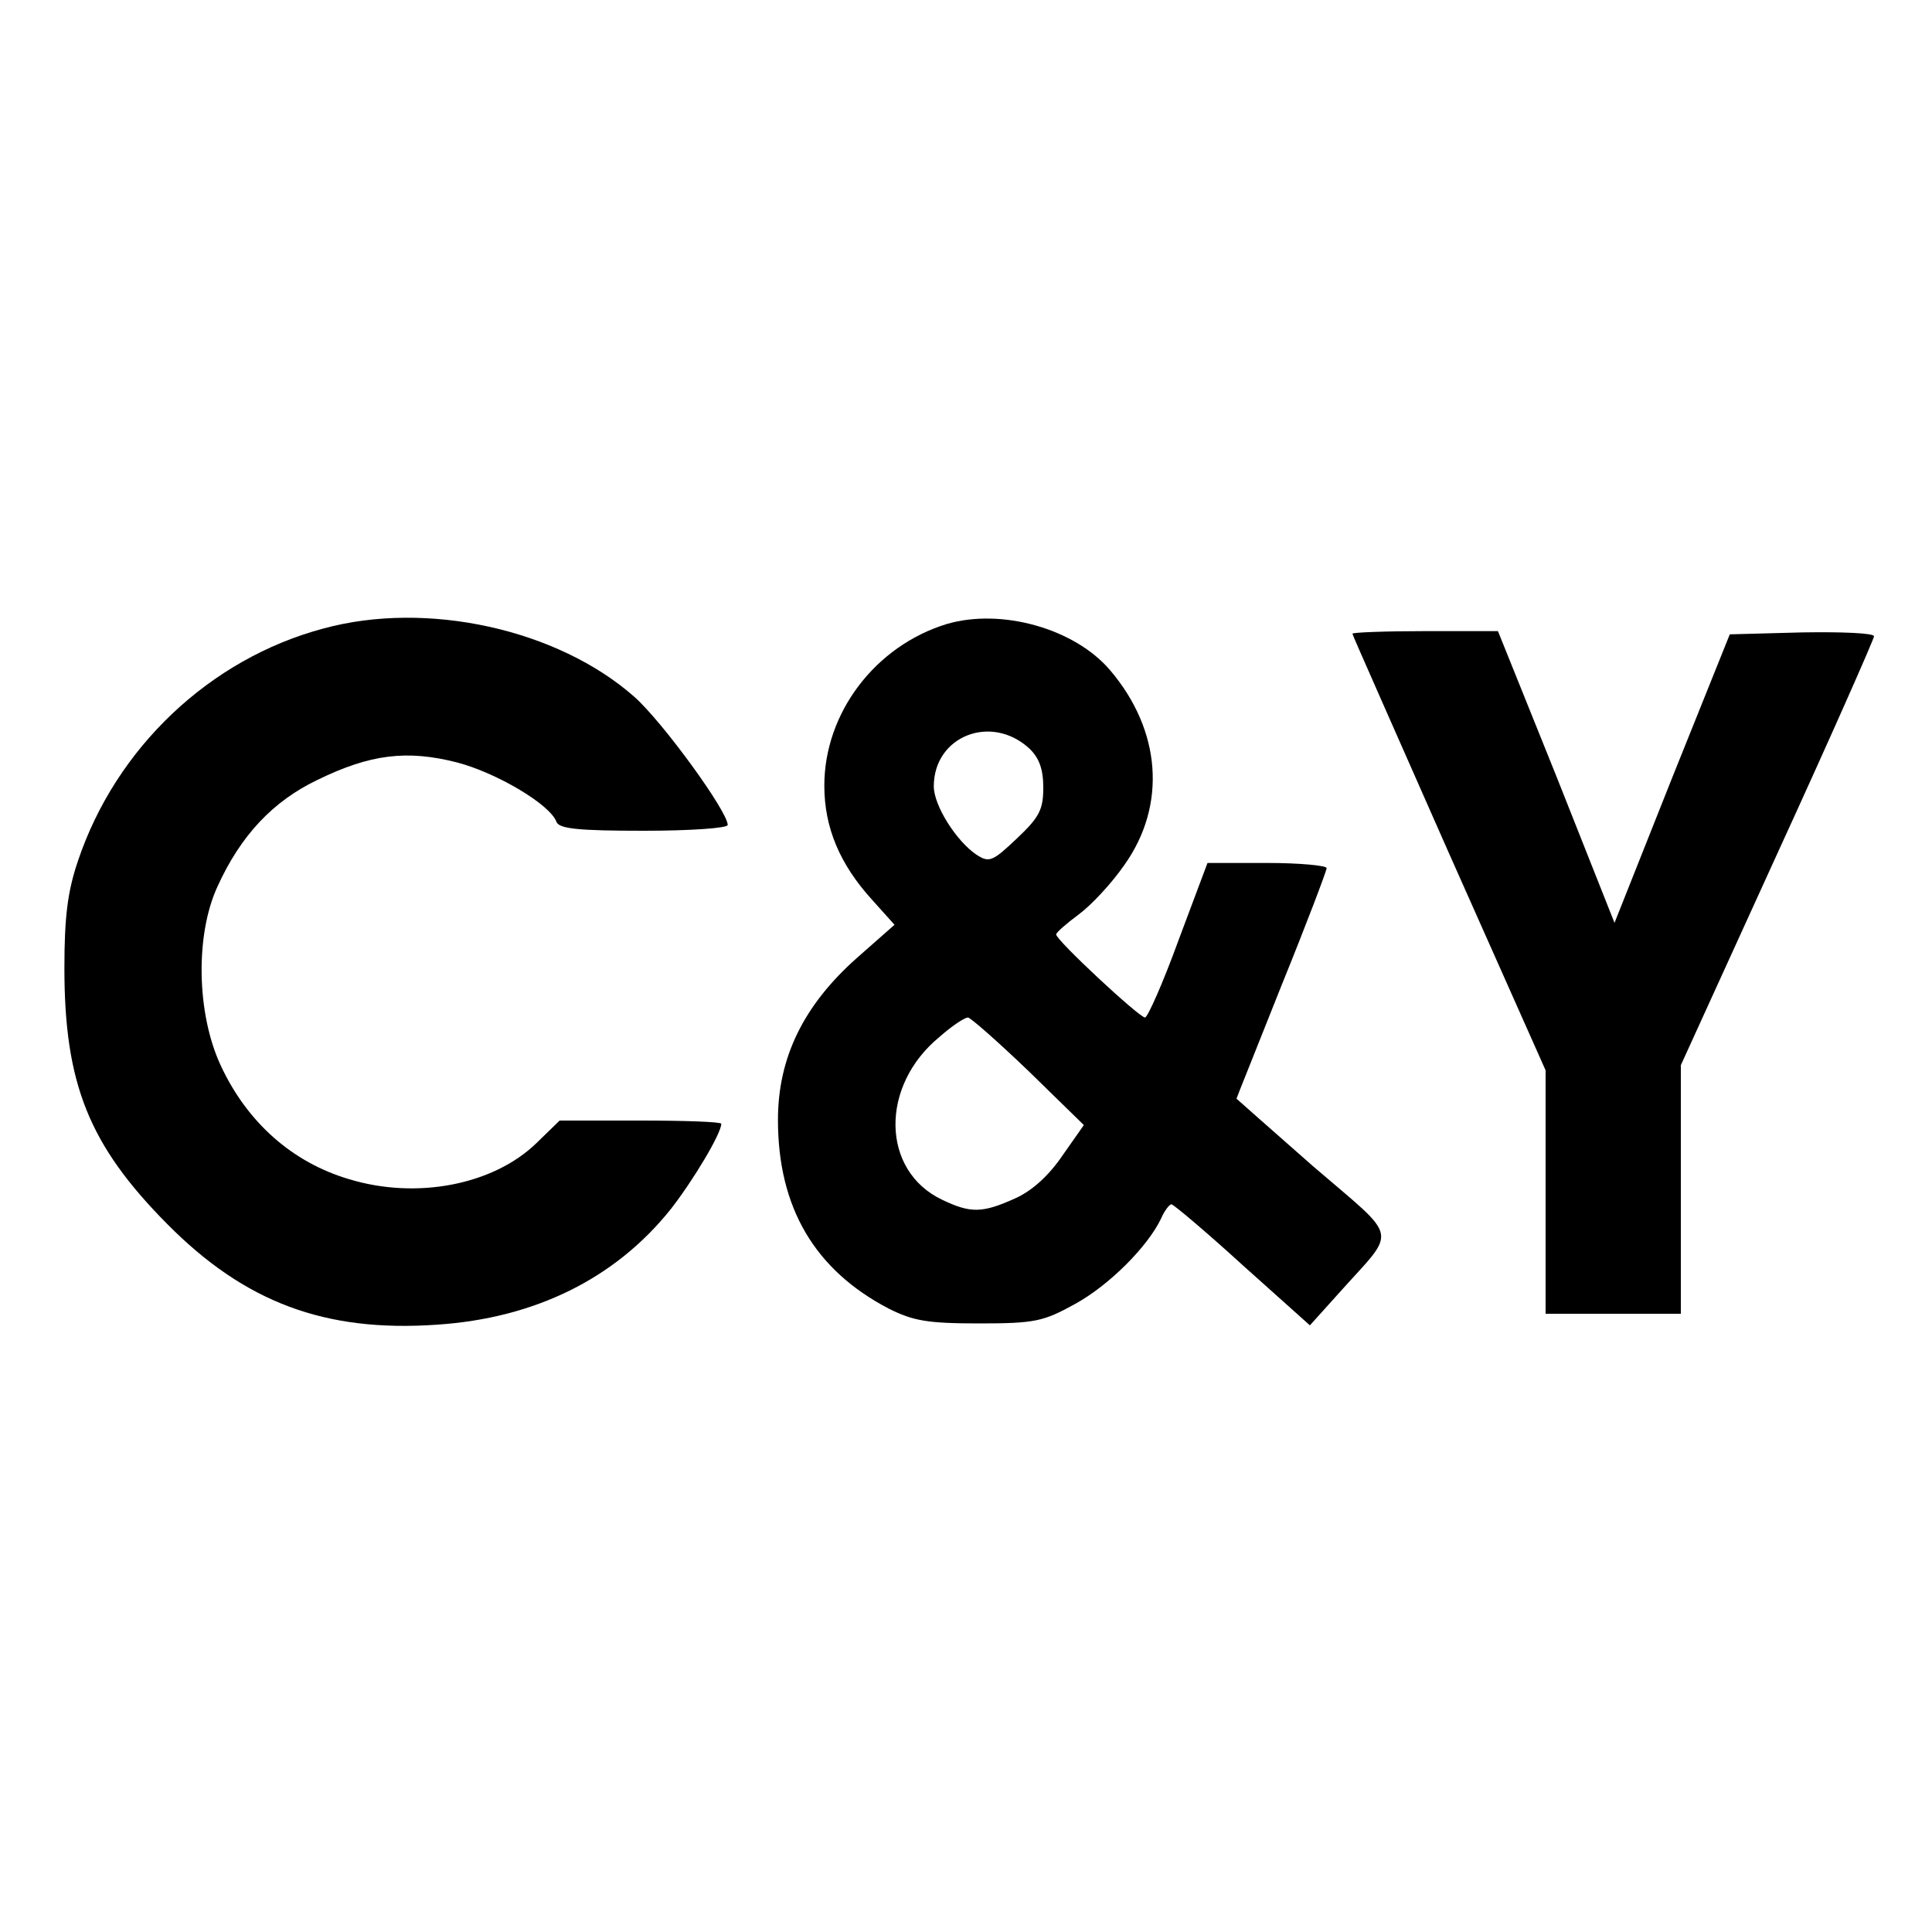
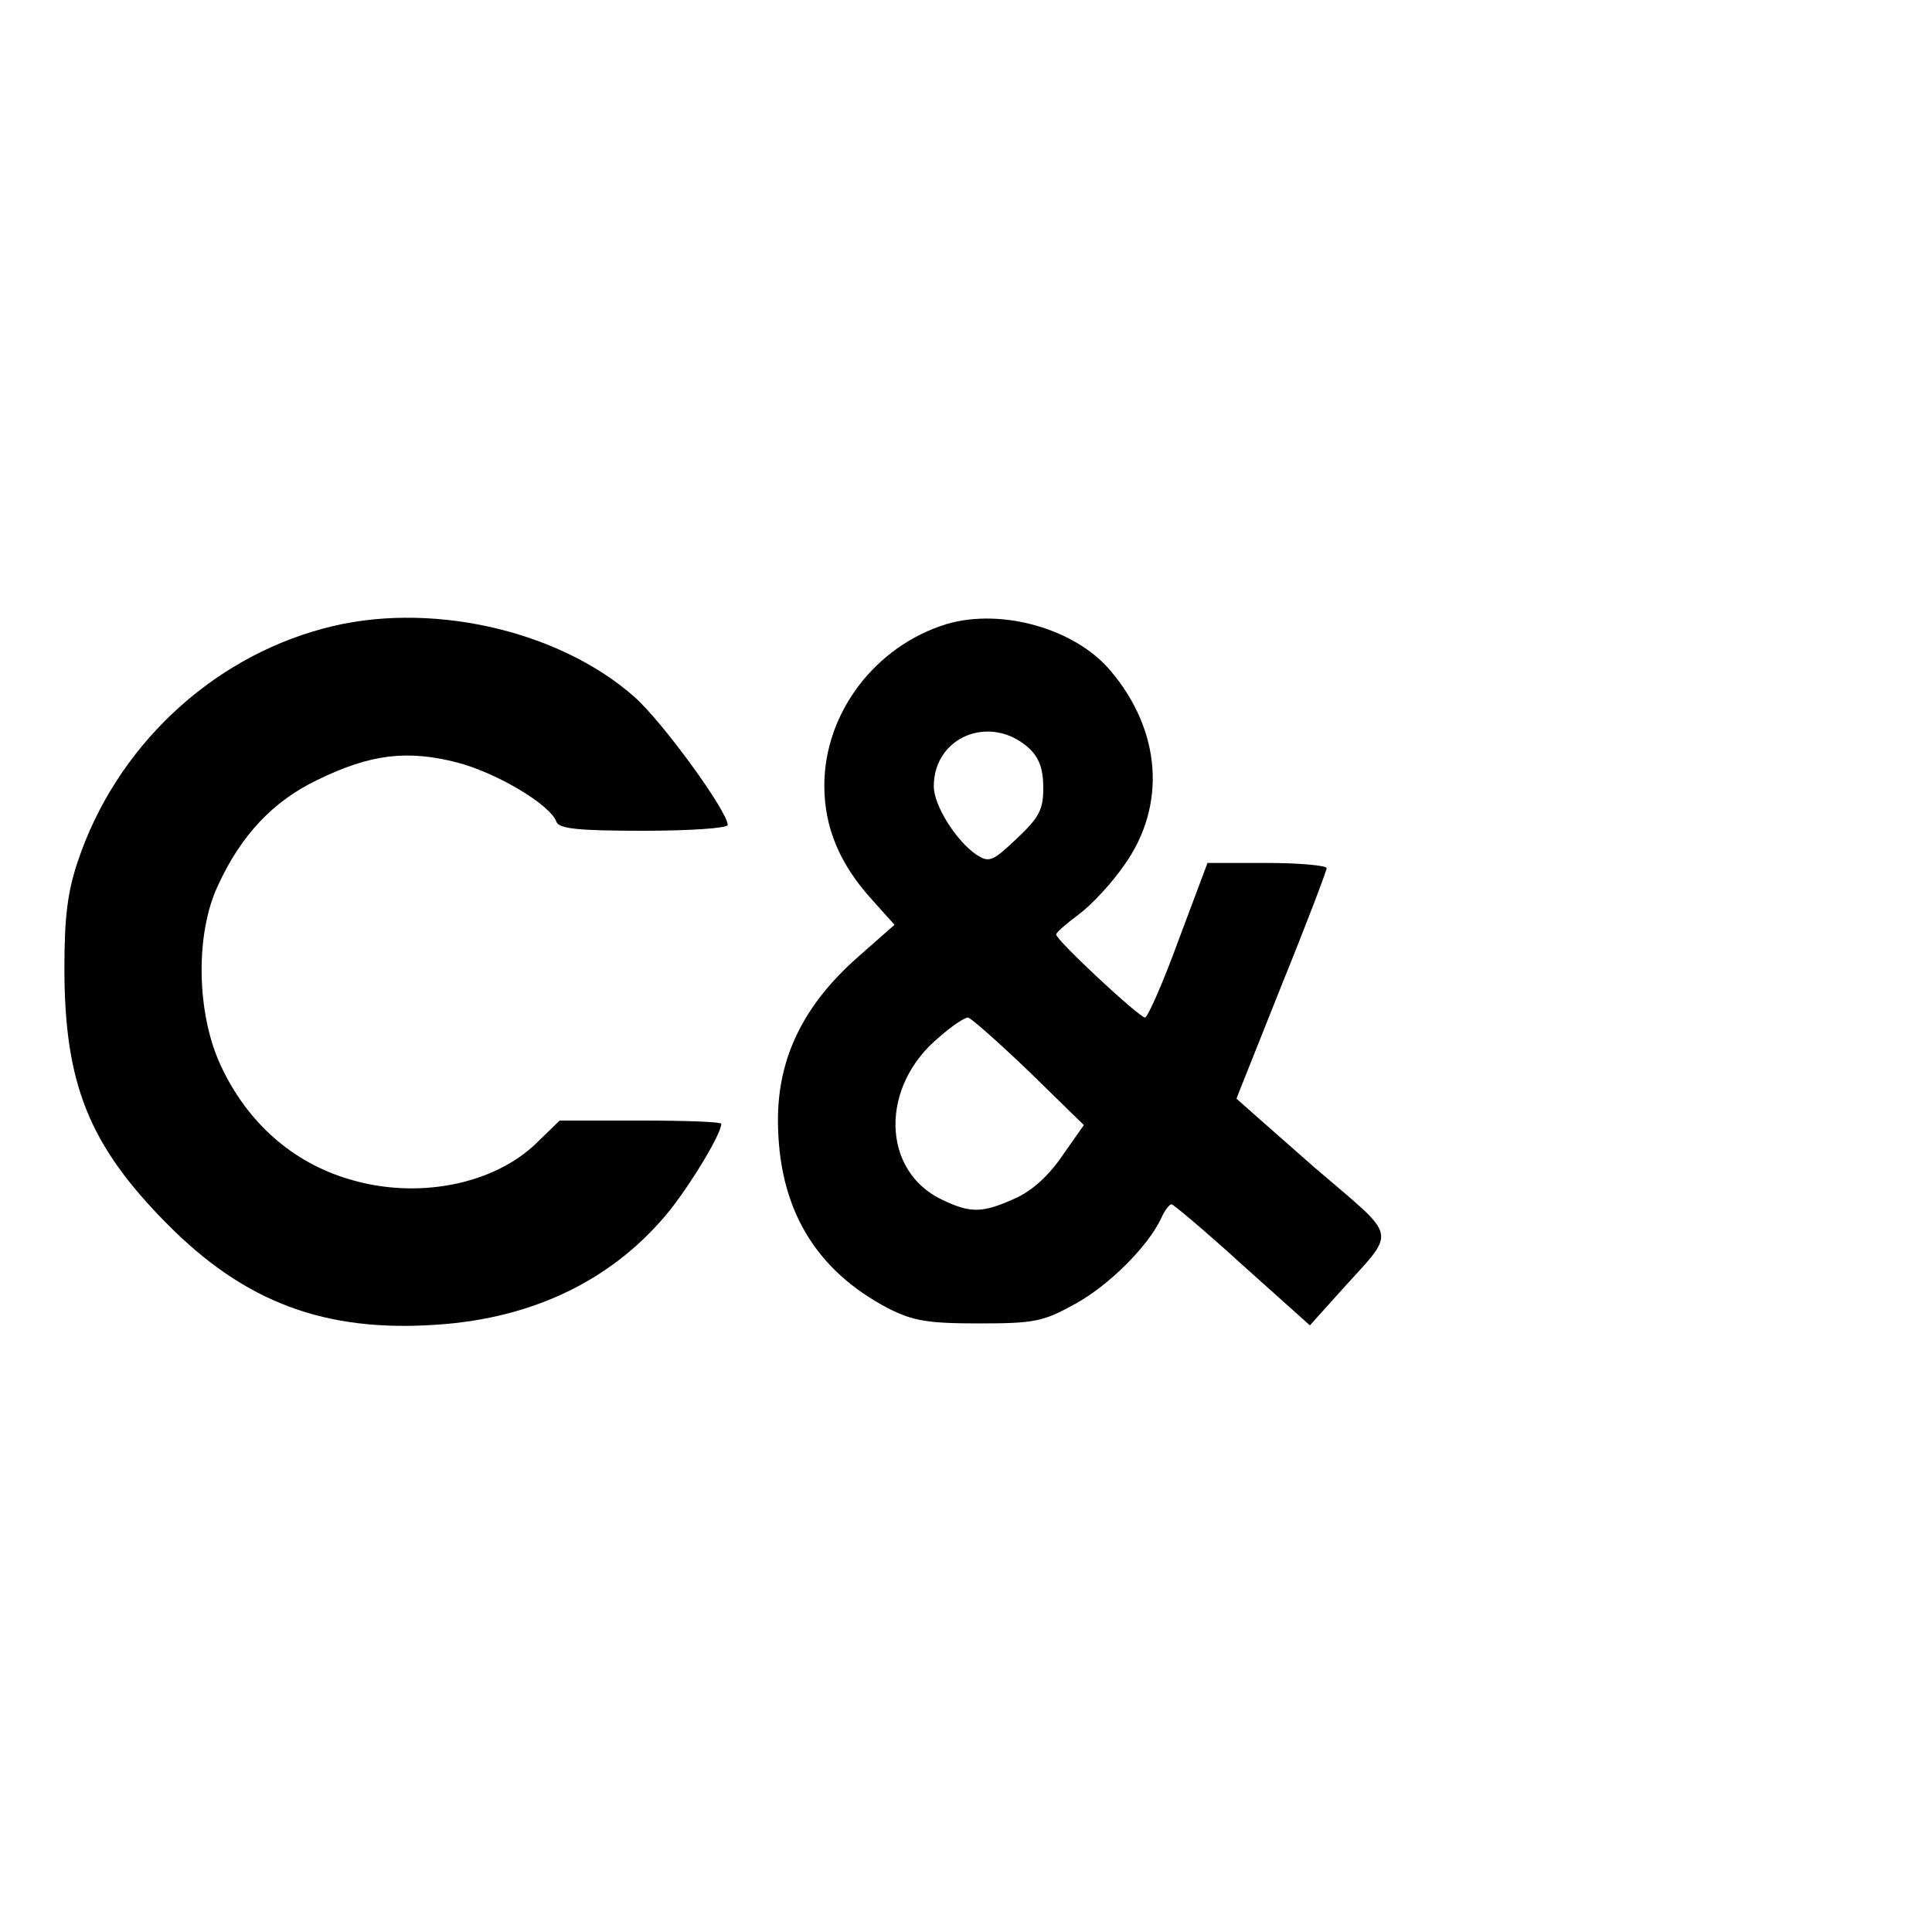
<svg xmlns="http://www.w3.org/2000/svg" version="1.0" width="300pt" height="300pt" viewBox="0 0 300 300" preserveAspectRatio="xMidYMid meet">
  <g transform="translate(0,300) scale(0.1,-0.1)" fill="#000000" stroke="none">
    <path d="M502 2024 c-176 -47 -322 -185 -381 -361 -16 -47 -21 -87 -21 -166 0 -180 38 -275 160 -398 120 -121 244 -168 418 -156 153 10 278 72 364 180 35 45 78 117 78 132 0 3 -56 5 -125 5 l-126 0 -36 -35 c-67 -65 -186 -88 -291 -56 -88 26 -158 88 -199 176 -38 81 -40 204 -5 279 36 79 86 132 155 165 82 40 139 47 217 27 61 -16 144 -65 154 -92 4 -11 34 -14 136 -14 71 0 130 4 130 9 0 21 -101 160 -145 199 -119 105 -322 150 -483 106z" />
    <path d="M1470 2031 c-111 -34 -190 -138 -190 -251 0 -65 24 -122 74 -177 l35 -39 -59 -52 c-82 -73 -122 -154 -122 -251 0 -136 57 -233 172 -293 38 -19 60 -23 140 -23 87 0 100 3 149 30 53 29 113 89 134 133 5 12 13 22 16 22 3 0 53 -42 110 -94 l105 -94 45 50 c91 102 96 80 -40 197 -65 57 -119 105 -119 105 0 1 32 80 70 176 39 96 70 178 70 182 0 4 -42 8 -92 8 l-93 0 -45 -120 c-24 -66 -48 -120 -52 -120 -9 0 -138 120 -138 129 0 3 16 17 35 31 19 14 51 48 71 77 66 93 57 209 -22 302 -55 65 -169 97 -254 72z m128 -193 c16 -15 22 -33 22 -61 0 -34 -6 -46 -41 -79 -38 -36 -43 -38 -63 -25 -31 21 -66 76 -66 106 0 78 89 113 148 59z m-1 -501 l86 -84 -33 -47 c-21 -31 -47 -55 -74 -67 -51 -23 -69 -23 -113 -2 -95 45 -97 177 -4 253 19 17 39 30 44 30 4 0 47 -38 94 -83z" />
-     <path d="M2100 2016 c0 -2 68 -155 150 -341 l150 -337 0 -189 0 -189 105 0 105 0 0 193 0 193 150 329 c83 181 150 333 150 337 0 5 -50 7 -112 6 l-112 -3 -90 -224 -89 -224 -90 227 -91 226 -113 0 c-62 0 -113 -2 -113 -4z" />
  </g>
</svg>